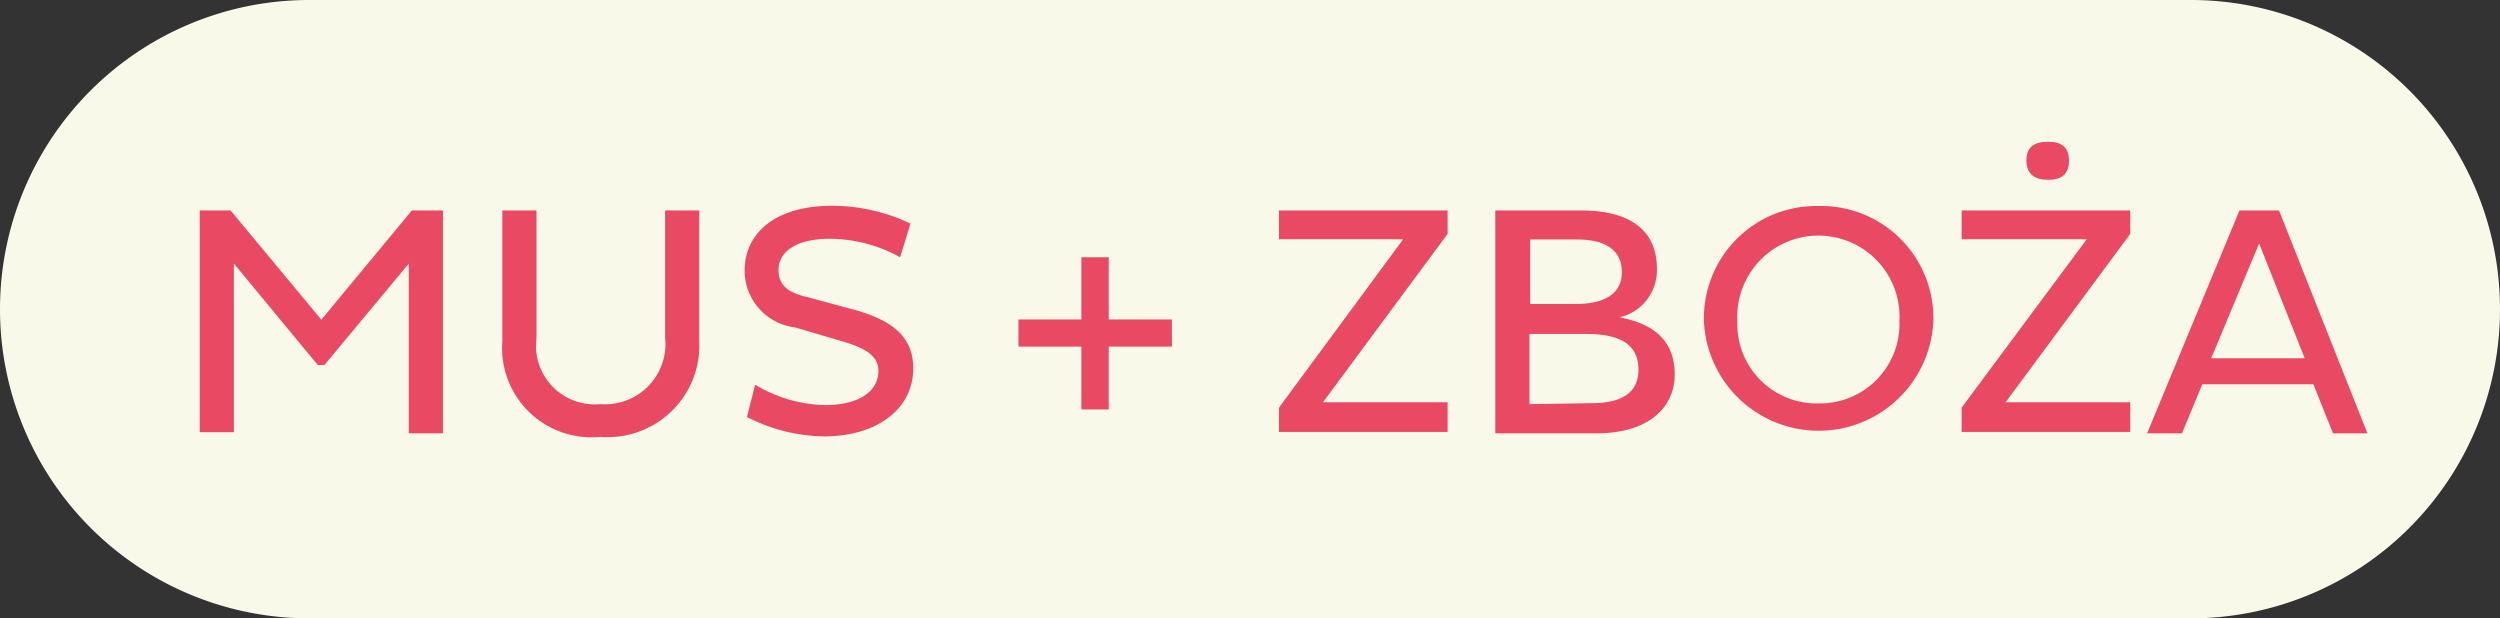
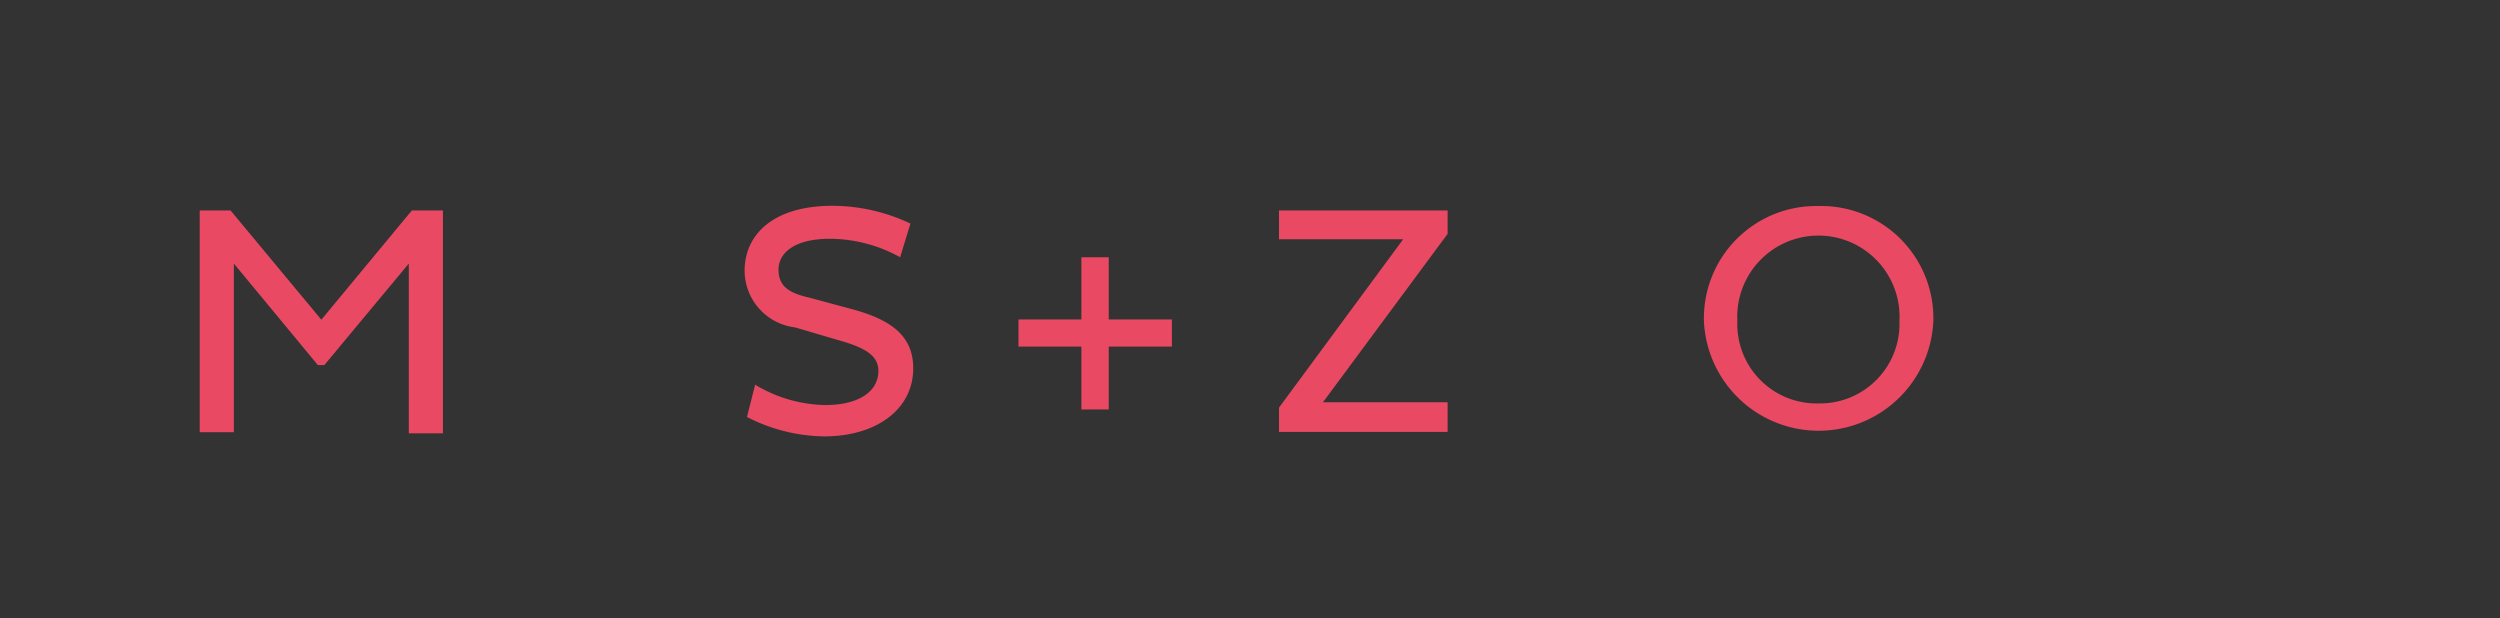
<svg xmlns="http://www.w3.org/2000/svg" id="Warstwa_1" data-name="Warstwa 1" width="106.9" height="26.44" viewBox="0 0 106.9 26.44">
  <rect x="0" y="0" width="106.9" height="26.44" fill="#333333" stroke="none" />
  <defs>
    <style>
      .cls-1 {
        fill: none;
      }

      .cls-2 {
        clip-path: url(#clip-path);
      }

      .cls-3 {
        fill: #f8f9e8;
      }

      .cls-4 {
        isolation: isolate;
      }

      .cls-5 {
        fill: #e94962;
      }
    </style>
    <clipPath id="clip-path">
      <rect class="cls-1" x="-7.81" y="-1.21" width="127.49" height="27.84" />
    </clipPath>
  </defs>
  <g class="cls-2">
-     <path class="cls-3" d="M13.22,0A13.22,13.22,0,0,0,0,13.22H0A13.22,13.22,0,0,0,13.22,26.44H93.68A13.22,13.22,0,0,0,93.68,0Z" />
-   </g>
+     </g>
  <g class="cls-4">
    <g class="cls-4">
      <path class="cls-5" d="M17.48,11.27l-3.61,4.34h-.28L10,11.27v7.21H8.54V9H9.86l3.88,4.67L17.61,9h1.33v9.53H17.48Z" />
-       <path class="cls-5" d="M22.94,14.45a2.51,2.51,0,0,0,2.73,2.83,2.58,2.58,0,0,0,2.77-2.85V9H29.9v5.59a3.92,3.92,0,0,1-4.23,4.09,3.82,3.82,0,0,1-4.19-4.09V9h1.46Z" />
      <path class="cls-5" d="M34,14a2.45,2.45,0,0,1-2.16-2.43c0-1.5,1.18-2.77,3.75-2.77a7.81,7.81,0,0,1,3.34.76L38.49,11a6.24,6.24,0,0,0-3-.79c-1.53,0-2.2.61-2.2,1.32s.45,1,1.29,1.19l1.89.51c1.69.46,2.58,1.17,2.58,2.52,0,1.75-1.57,2.91-3.81,2.91a7.4,7.4,0,0,1-3.3-.83l.35-1.38a6,6,0,0,0,3,.87c1.4,0,2.27-.56,2.27-1.46,0-.67-.6-1-1.66-1.3Z" />
    </g>
    <g class="cls-4">
-       <path class="cls-5" d="M47.41,13.66h2.7v1.16h-2.7v2.69H46.24V14.82H43.55V13.66h2.69V11h1.17Z" />
+       <path class="cls-5" d="M47.41,13.66h2.7v1.16h-2.7v2.69H46.24V14.82H43.55V13.66h2.69V11h1.17" />
    </g>
    <g class="cls-4">
      <path class="cls-5" d="M60,10.23H54.69V9H61.9V10l-5.33,7.2H61.9v1.27H54.69V17.43Z" />
-       <path class="cls-5" d="M63.94,9h3.67c2,0,3.24.78,3.24,2.5a2.07,2.07,0,0,1-1.6,2.07c1.46.27,2.36,1,2.36,2.44s-1.15,2.52-3.35,2.52H63.94Zm3.41,4c1.22,0,2-.41,2-1.36s-.7-1.4-1.92-1.4h-2V13Zm.71,4.24c1.33,0,2-.48,2-1.43,0-1.11-.82-1.53-2.23-1.53H65.4v3Z" />
    </g>
    <g class="cls-4">
      <path class="cls-5" d="M77.75,8.81a4.8,4.8,0,0,1,4.92,4.92,4.91,4.91,0,0,1-9.81,0A4.8,4.8,0,0,1,77.75,8.81Zm0,8.44a3.4,3.4,0,0,0,3.47-3.52,3.47,3.47,0,1,0-6.93,0A3.39,3.39,0,0,0,77.77,17.25Z" />
    </g>
    <g class="cls-4">
-       <path class="cls-5" d="M89.23,10.23H83.88V9h7.21V10l-5.33,7.2h5.33v1.27H83.88V17.43ZM87.58,6.06c.54,0,.89.21.89.81s-.35.82-.89.82-.93-.22-.93-.82S87,6.06,87.58,6.06Z" />
-     </g>
+       </g>
    <g class="cls-4">
-       <path class="cls-5" d="M95.76,9h1.69l3.78,9.53H99.76l-.84-2.1H94.17l-.87,2.1H91.81Zm-1.21,6.32h4L96.6,10.41Z" />
-     </g>
+       </g>
  </g>
</svg>